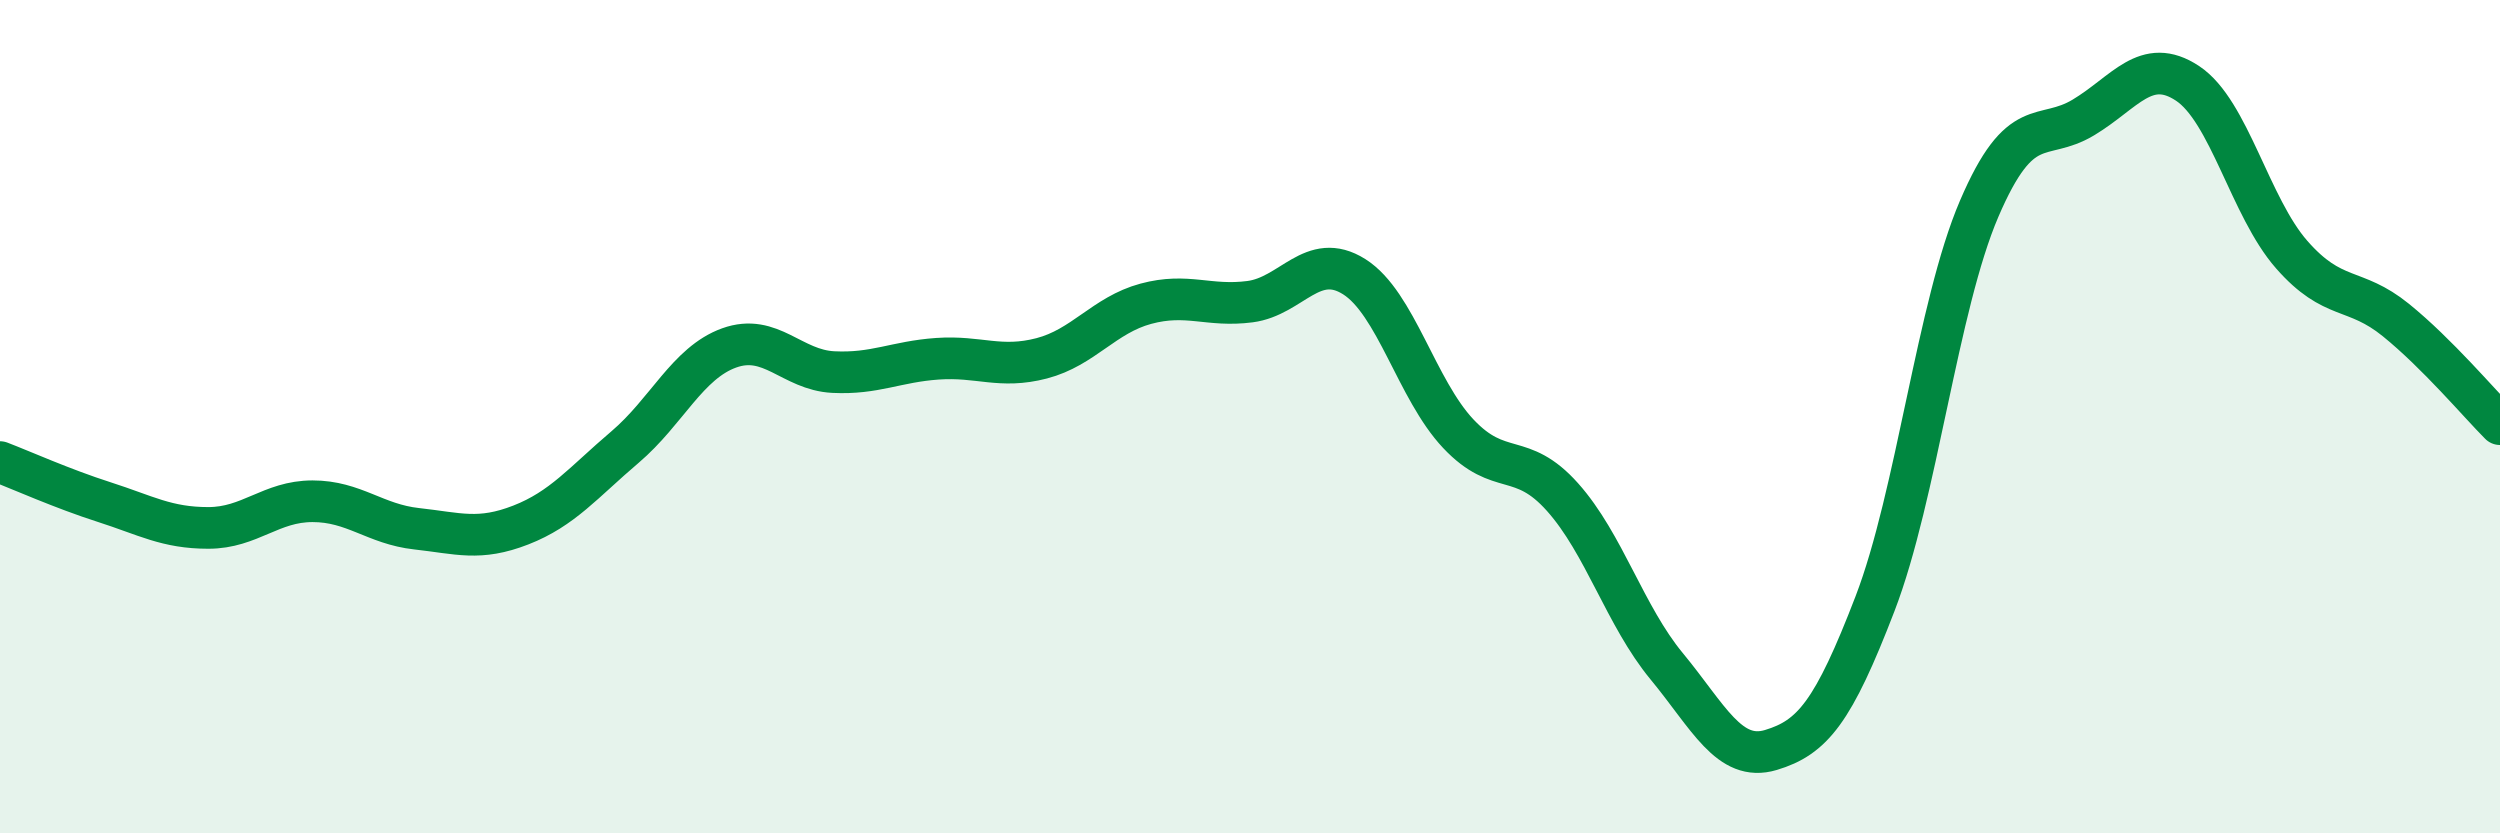
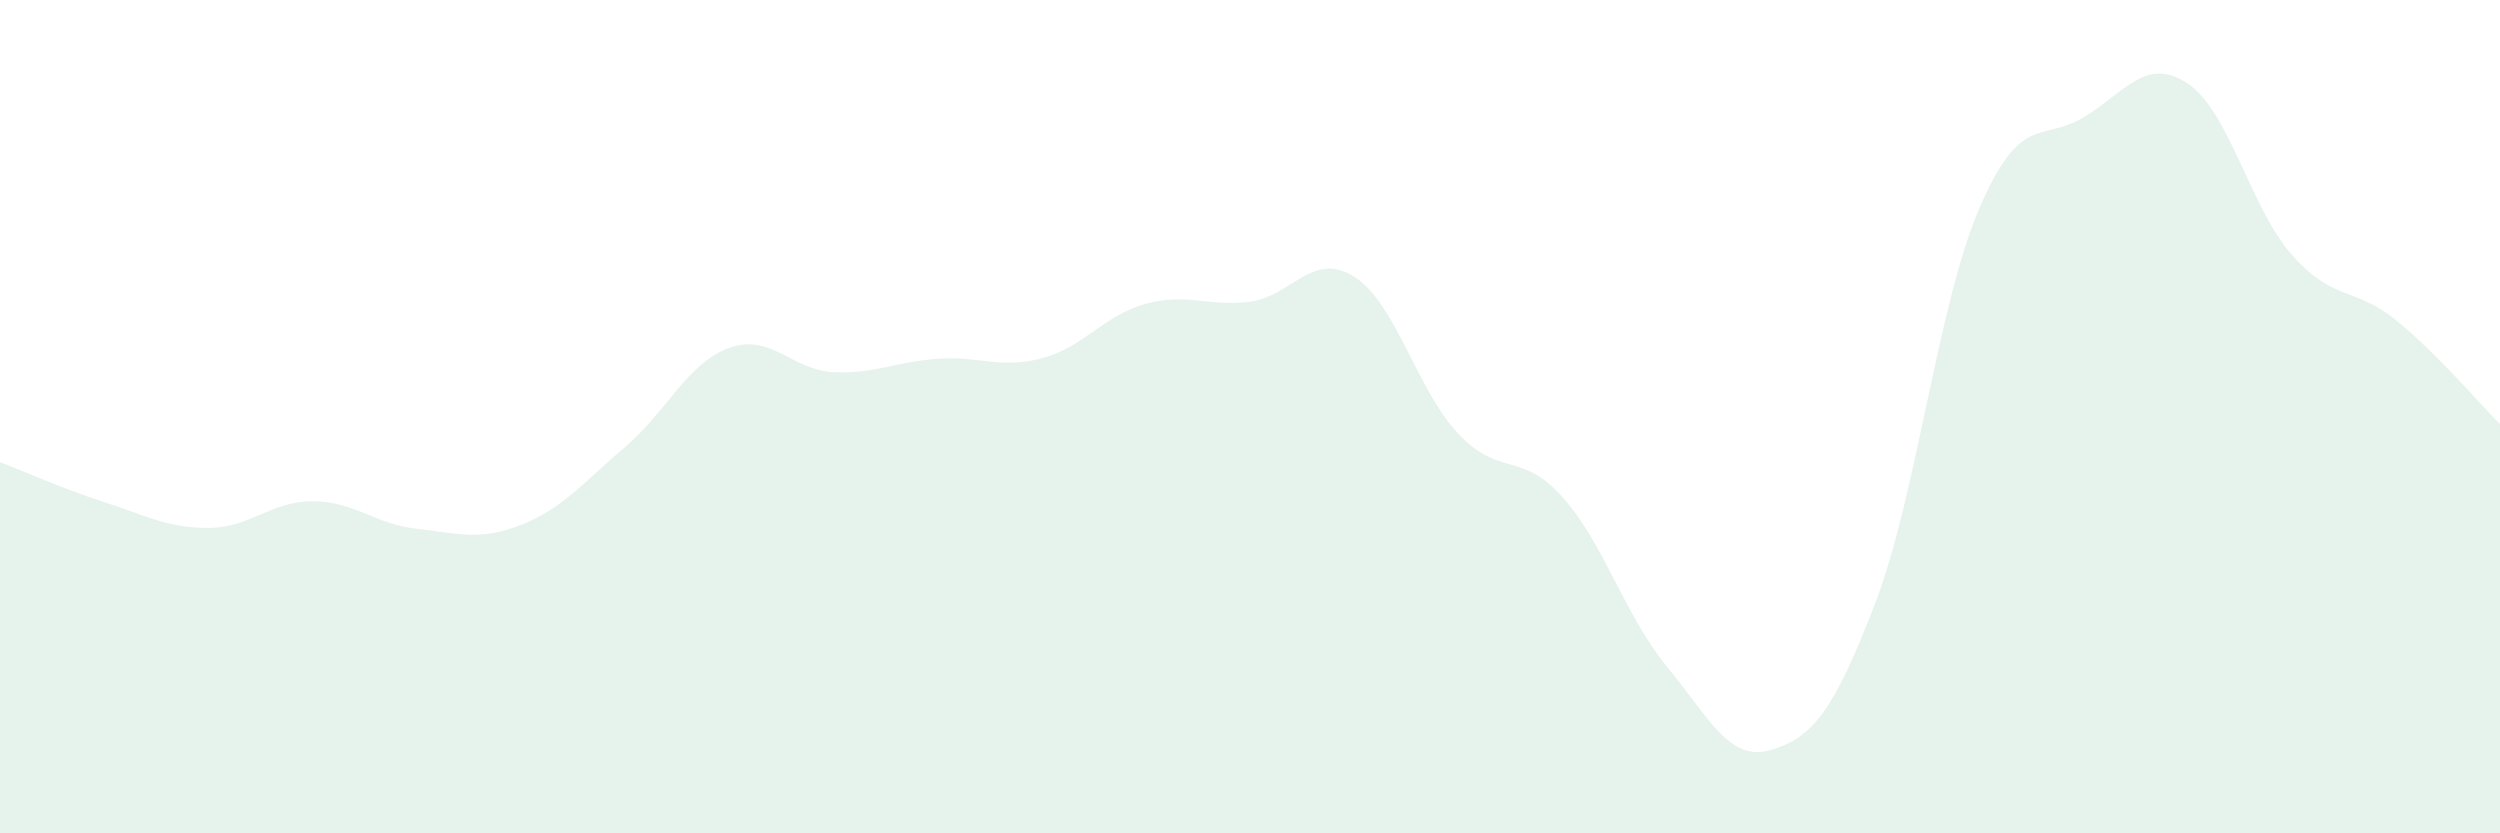
<svg xmlns="http://www.w3.org/2000/svg" width="60" height="20" viewBox="0 0 60 20">
  <path d="M 0,11.09 C 0.5,11.28 1.5,11.73 2.5,12.05 C 3.5,12.37 4,12.67 5,12.67 C 6,12.67 6.5,12.03 7.5,12.03 C 8.5,12.03 9,12.58 10,12.69 C 11,12.8 11.5,12.99 12.5,12.6 C 13.5,12.21 14,11.58 15,10.73 C 16,9.88 16.5,8.71 17.5,8.35 C 18.5,7.99 19,8.88 20,8.93 C 21,8.98 21.5,8.68 22.5,8.61 C 23.5,8.54 24,8.86 25,8.6 C 26,8.34 26.5,7.56 27.5,7.29 C 28.5,7.02 29,7.37 30,7.24 C 31,7.11 31.5,6.01 32.5,6.64 C 33.5,7.27 34,9.35 35,10.41 C 36,11.47 36.5,10.81 37.5,11.93 C 38.5,13.05 39,14.78 40,15.99 C 41,17.2 41.5,18.3 42.5,18 C 43.5,17.7 44,17.09 45,14.49 C 46,11.89 46.5,7.34 47.5,5.01 C 48.5,2.68 49,3.42 50,2.82 C 51,2.22 51.5,1.34 52.5,2 C 53.5,2.66 54,4.97 55,6.11 C 56,7.25 56.5,6.87 57.5,7.68 C 58.5,8.49 59.5,9.68 60,10.18L60 20L0 20Z" fill="#008740" opacity="0.1" stroke-linecap="round" stroke-linejoin="round" />
-   <path d="M 0,11.09 C 0.5,11.28 1.5,11.73 2.5,12.05 C 3.5,12.37 4,12.67 5,12.67 C 6,12.67 6.5,12.03 7.5,12.03 C 8.5,12.03 9,12.58 10,12.69 C 11,12.8 11.5,12.99 12.5,12.6 C 13.5,12.21 14,11.58 15,10.73 C 16,9.88 16.5,8.71 17.5,8.35 C 18.5,7.99 19,8.88 20,8.93 C 21,8.98 21.5,8.68 22.5,8.61 C 23.5,8.54 24,8.86 25,8.6 C 26,8.34 26.5,7.56 27.5,7.29 C 28.5,7.02 29,7.37 30,7.24 C 31,7.11 31.5,6.01 32.5,6.64 C 33.5,7.27 34,9.35 35,10.41 C 36,11.47 36.5,10.81 37.5,11.93 C 38.5,13.05 39,14.78 40,15.99 C 41,17.2 41.5,18.3 42.5,18 C 43.5,17.7 44,17.09 45,14.49 C 46,11.89 46.5,7.34 47.5,5.01 C 48.5,2.68 49,3.42 50,2.82 C 51,2.22 51.5,1.34 52.5,2 C 53.5,2.66 54,4.97 55,6.11 C 56,7.25 56.5,6.87 57.5,7.68 C 58.5,8.49 59.5,9.68 60,10.18" stroke="#008740" stroke-width="1" fill="none" stroke-linecap="round" stroke-linejoin="round" />
</svg>